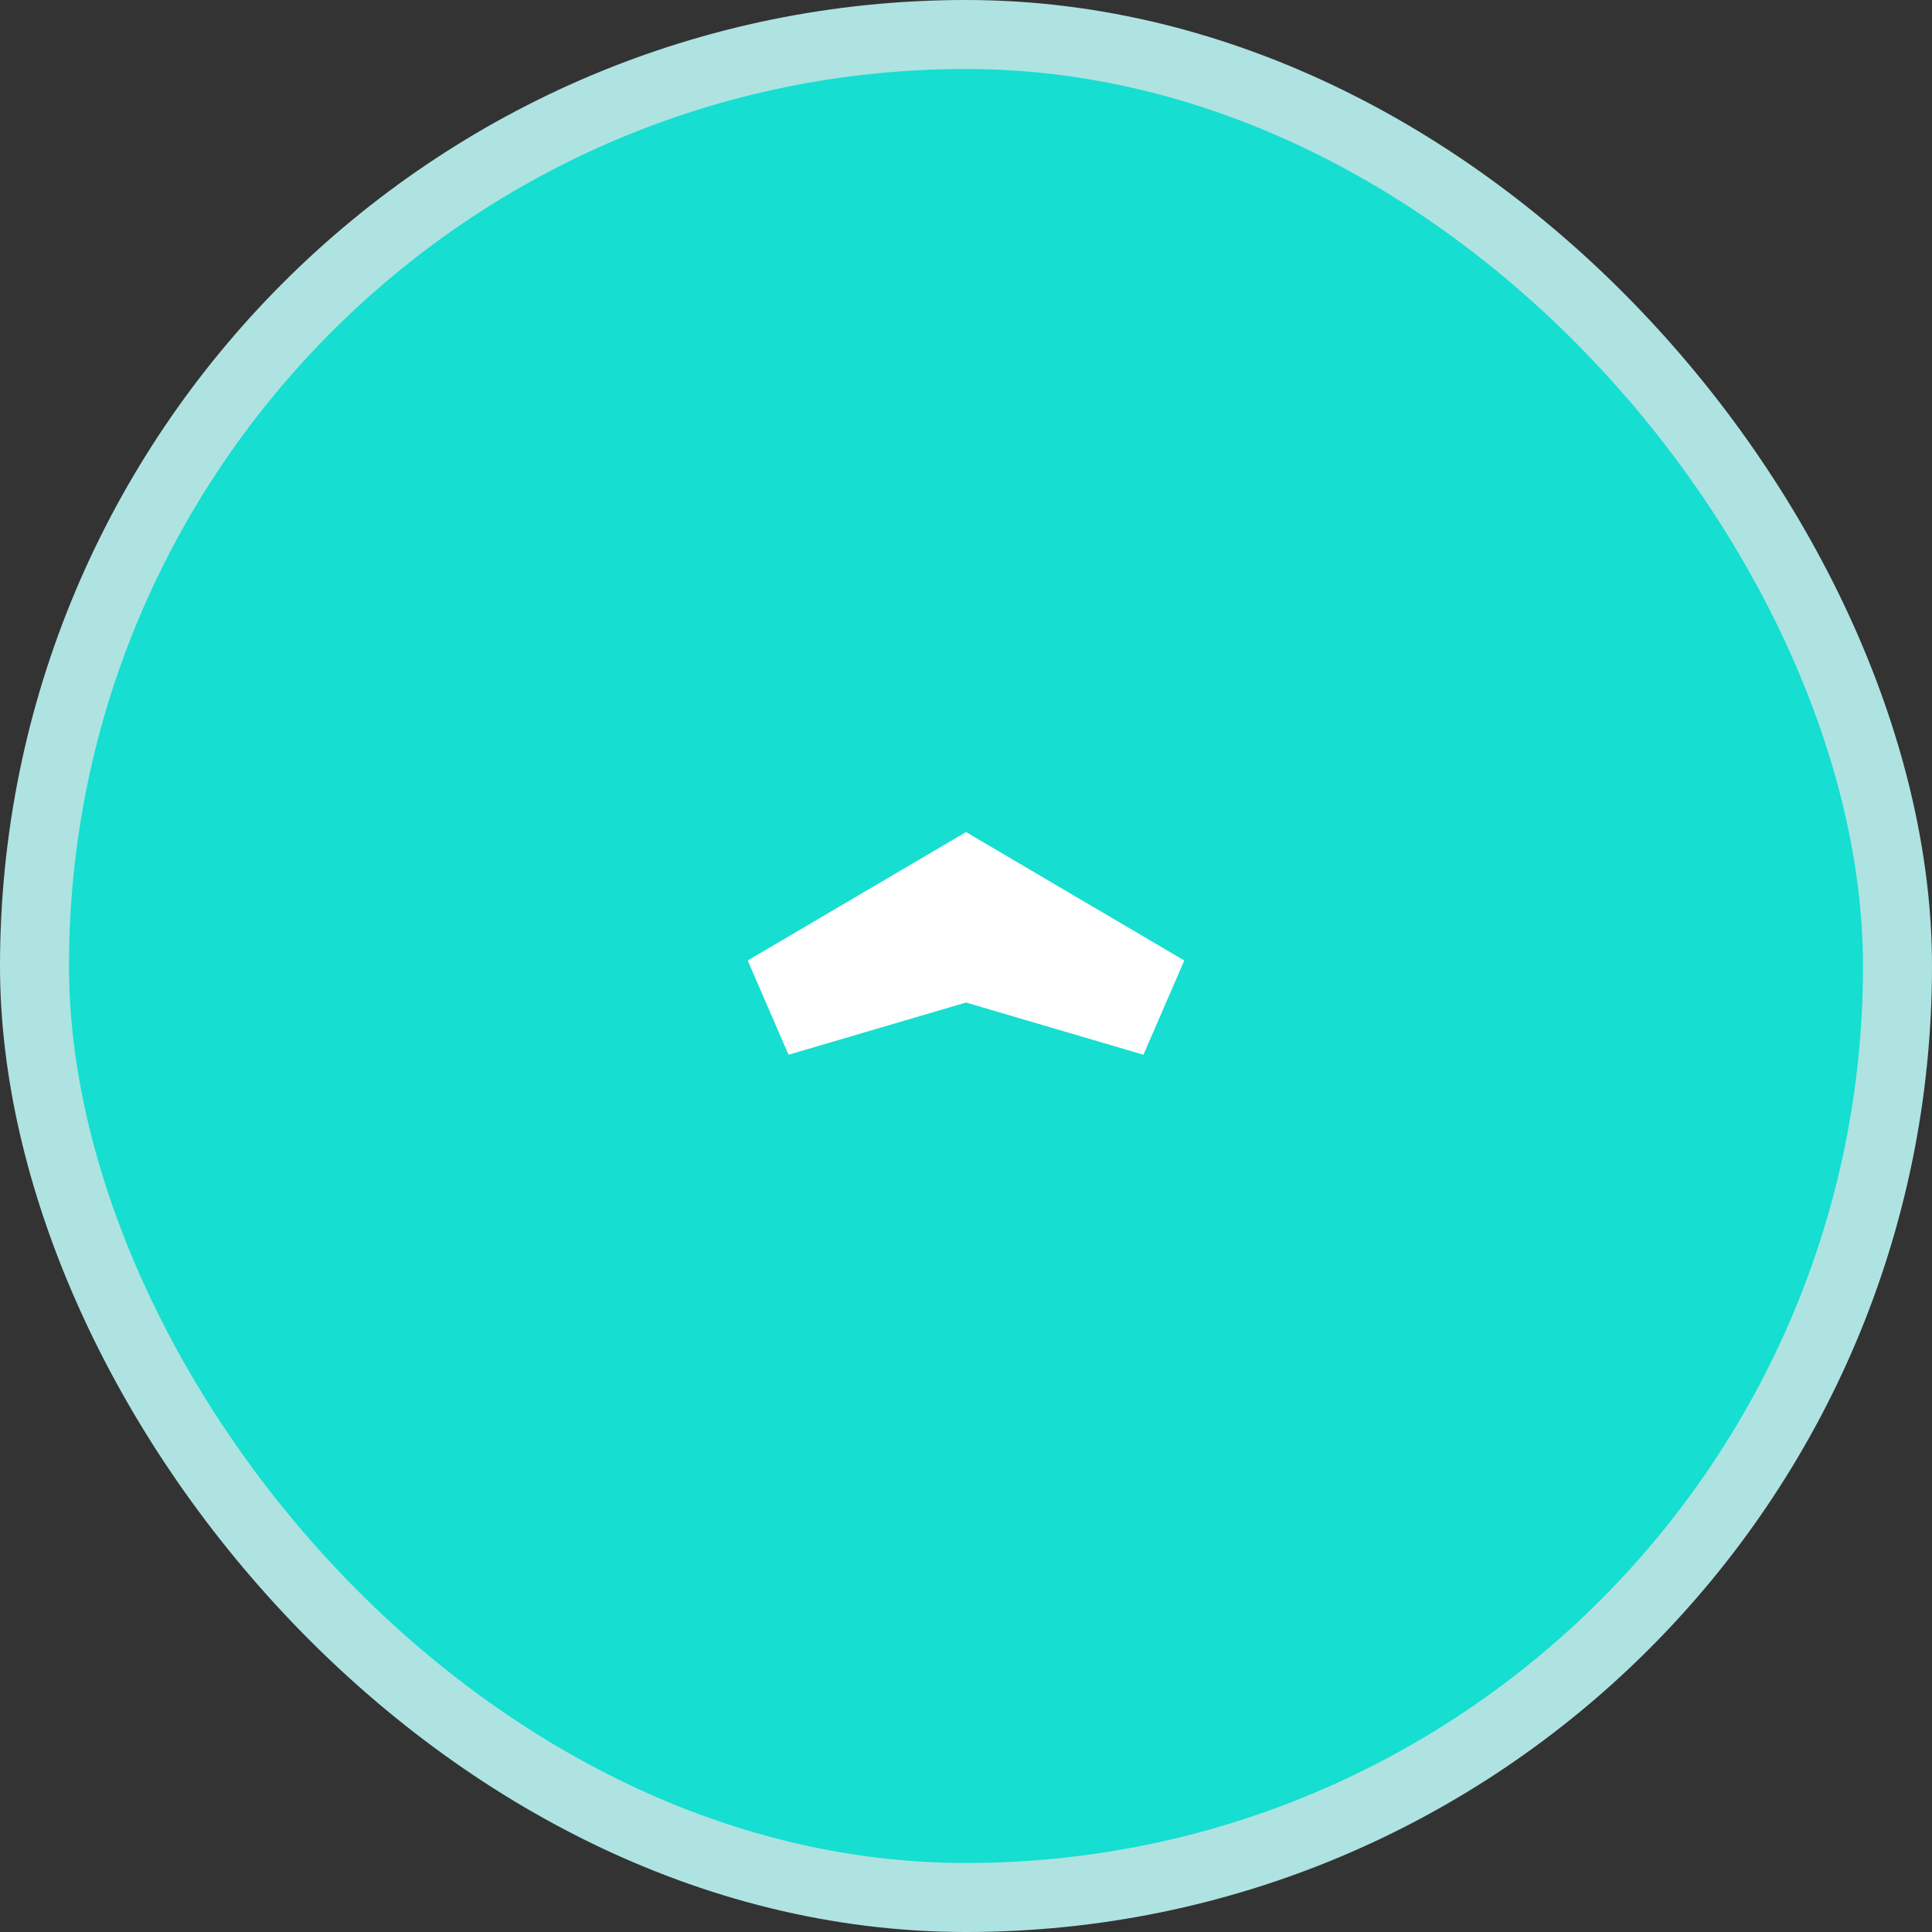
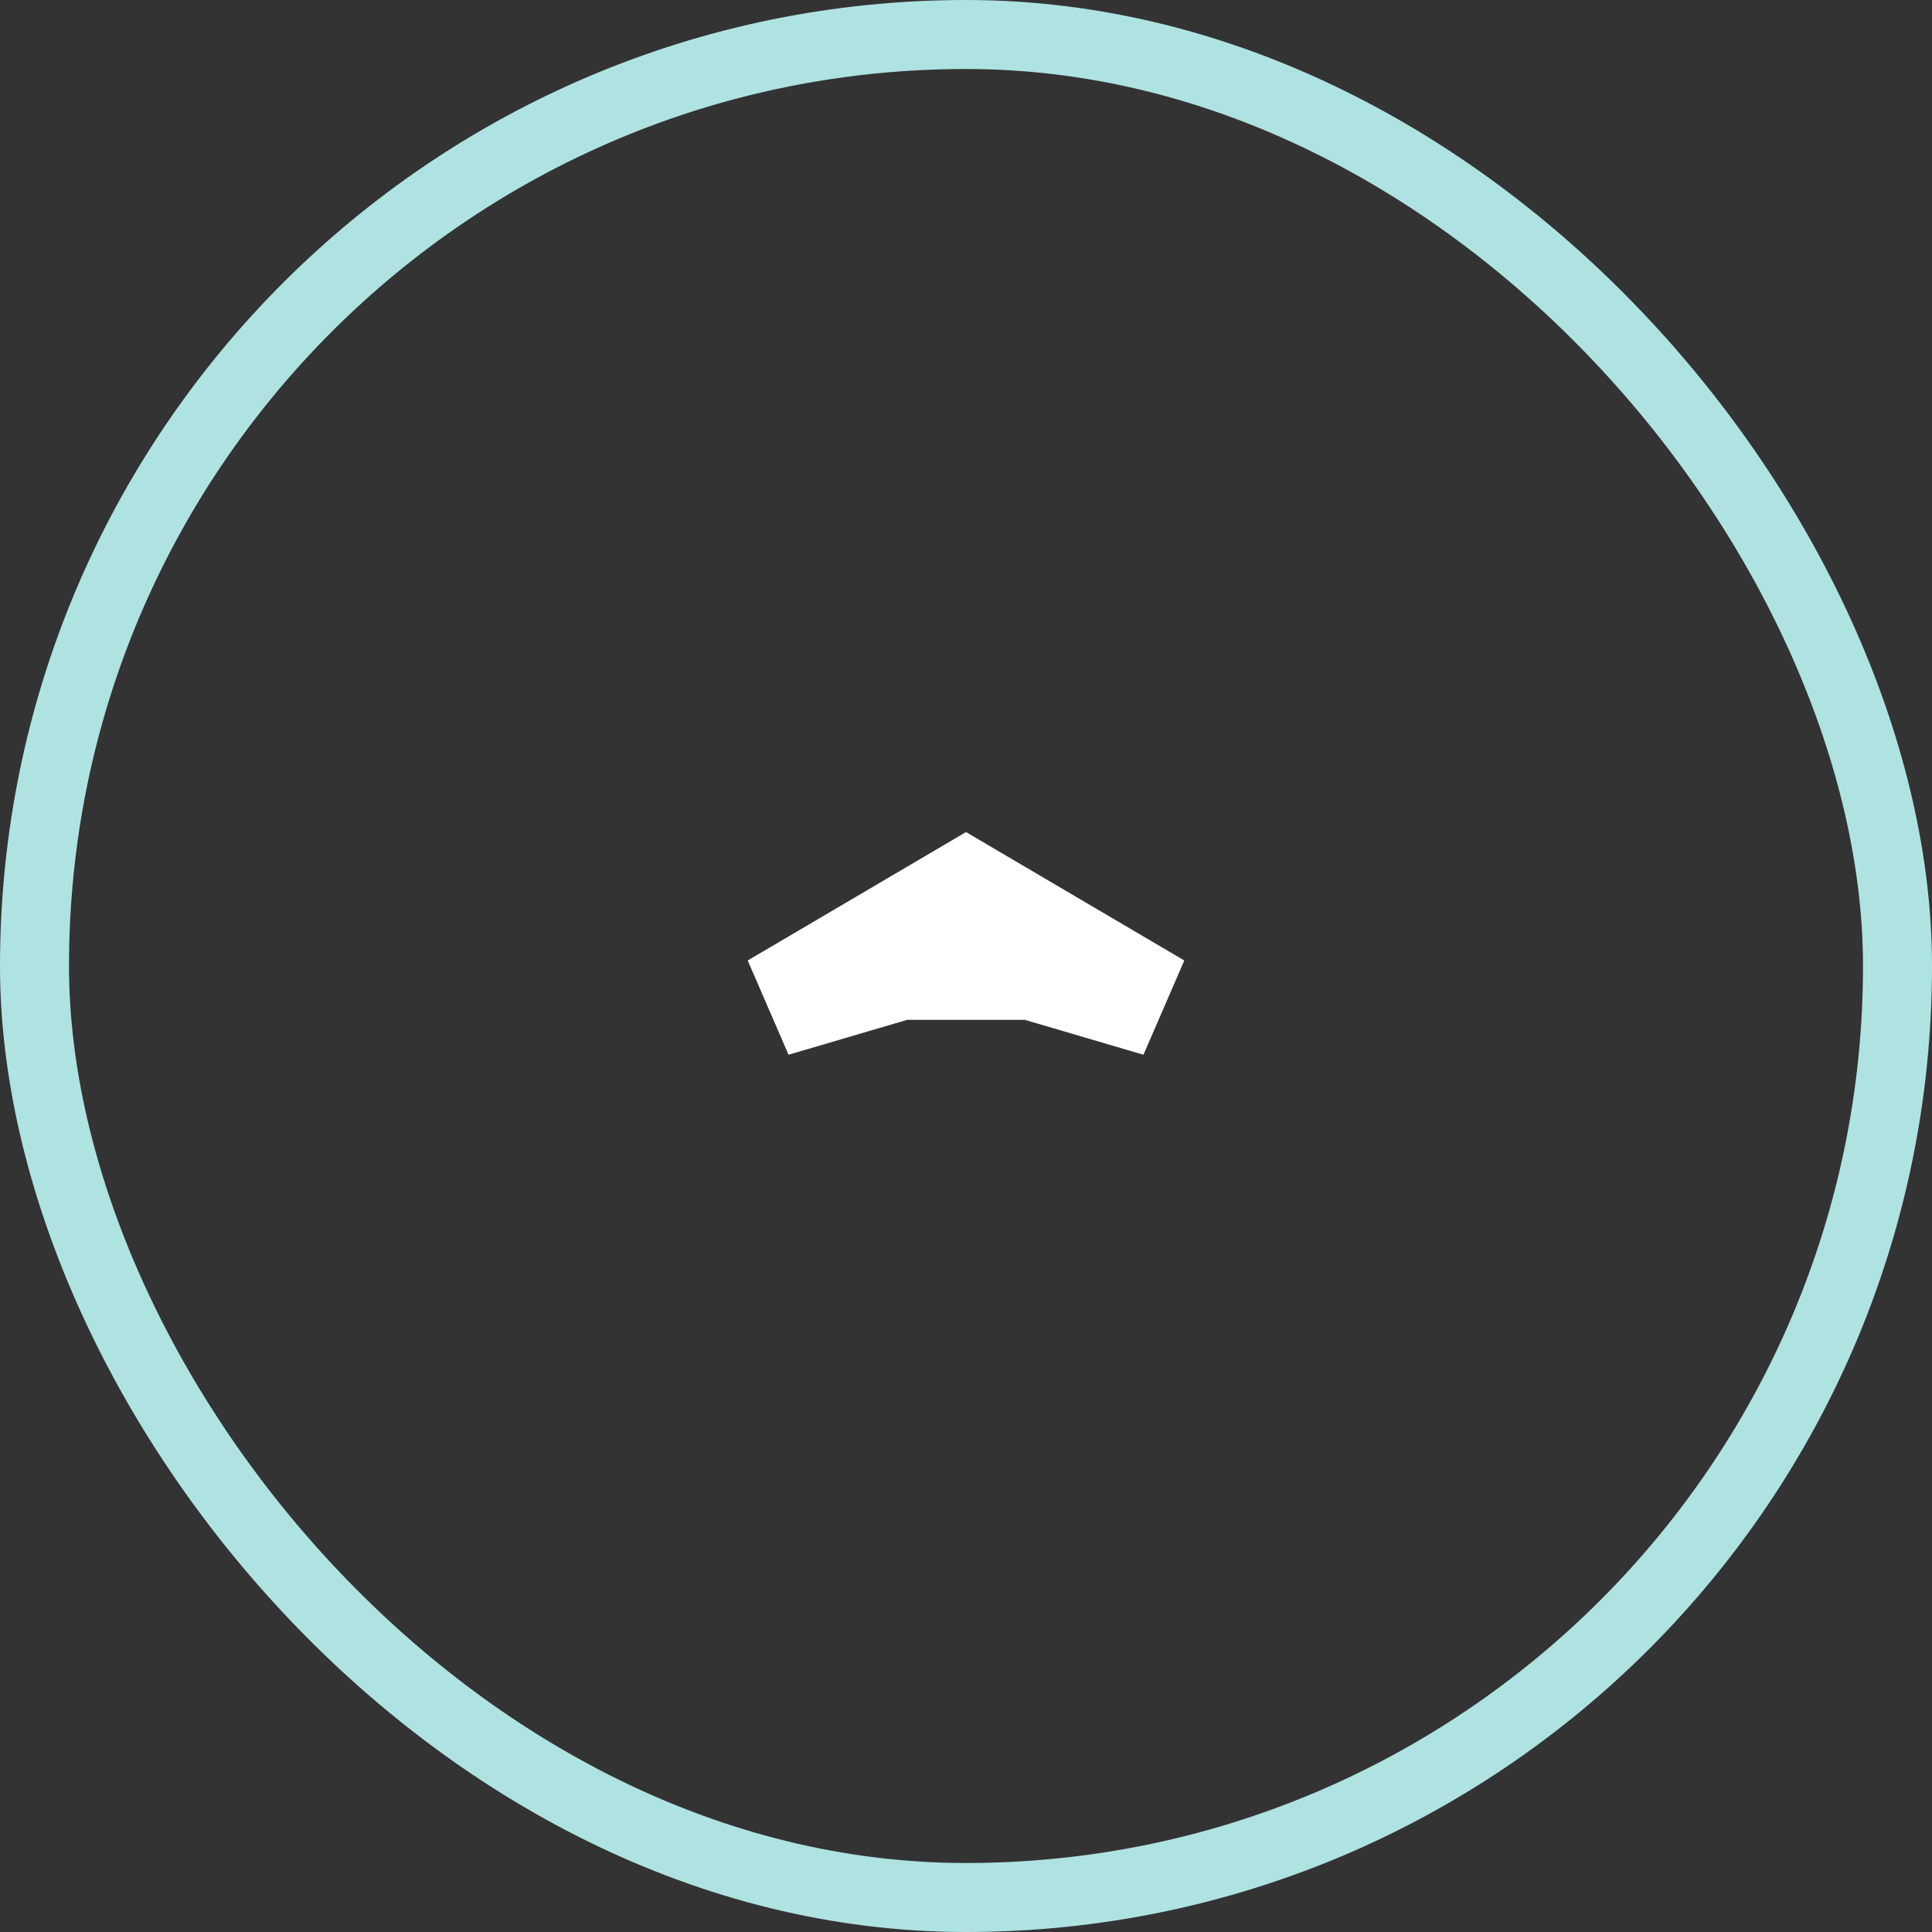
<svg xmlns="http://www.w3.org/2000/svg" width="56" height="56" viewBox="0 0 56 56" fill="none">
  <rect x="0" y="0" width="56" height="56" fill="#333333" stroke="none" />
-   <rect x="1" y="1" width="54" height="54" rx="27" fill="#16DED0" />
-   <path d="M27.261 26.293L28 25.858L28.739 26.293L33.567 29.133L29.923 28.061L28 27.495L26.077 28.061L22.433 29.133L27.261 26.293Z" stroke="white" stroke-width="3" />
+   <path d="M27.261 26.293L28 25.858L28.739 26.293L33.567 29.133L29.923 28.061L26.077 28.061L22.433 29.133L27.261 26.293Z" stroke="white" stroke-width="3" />
  <rect x="1" y="1" width="54" height="54" rx="27" stroke="#AEE3E2" stroke-width="2" />
</svg>